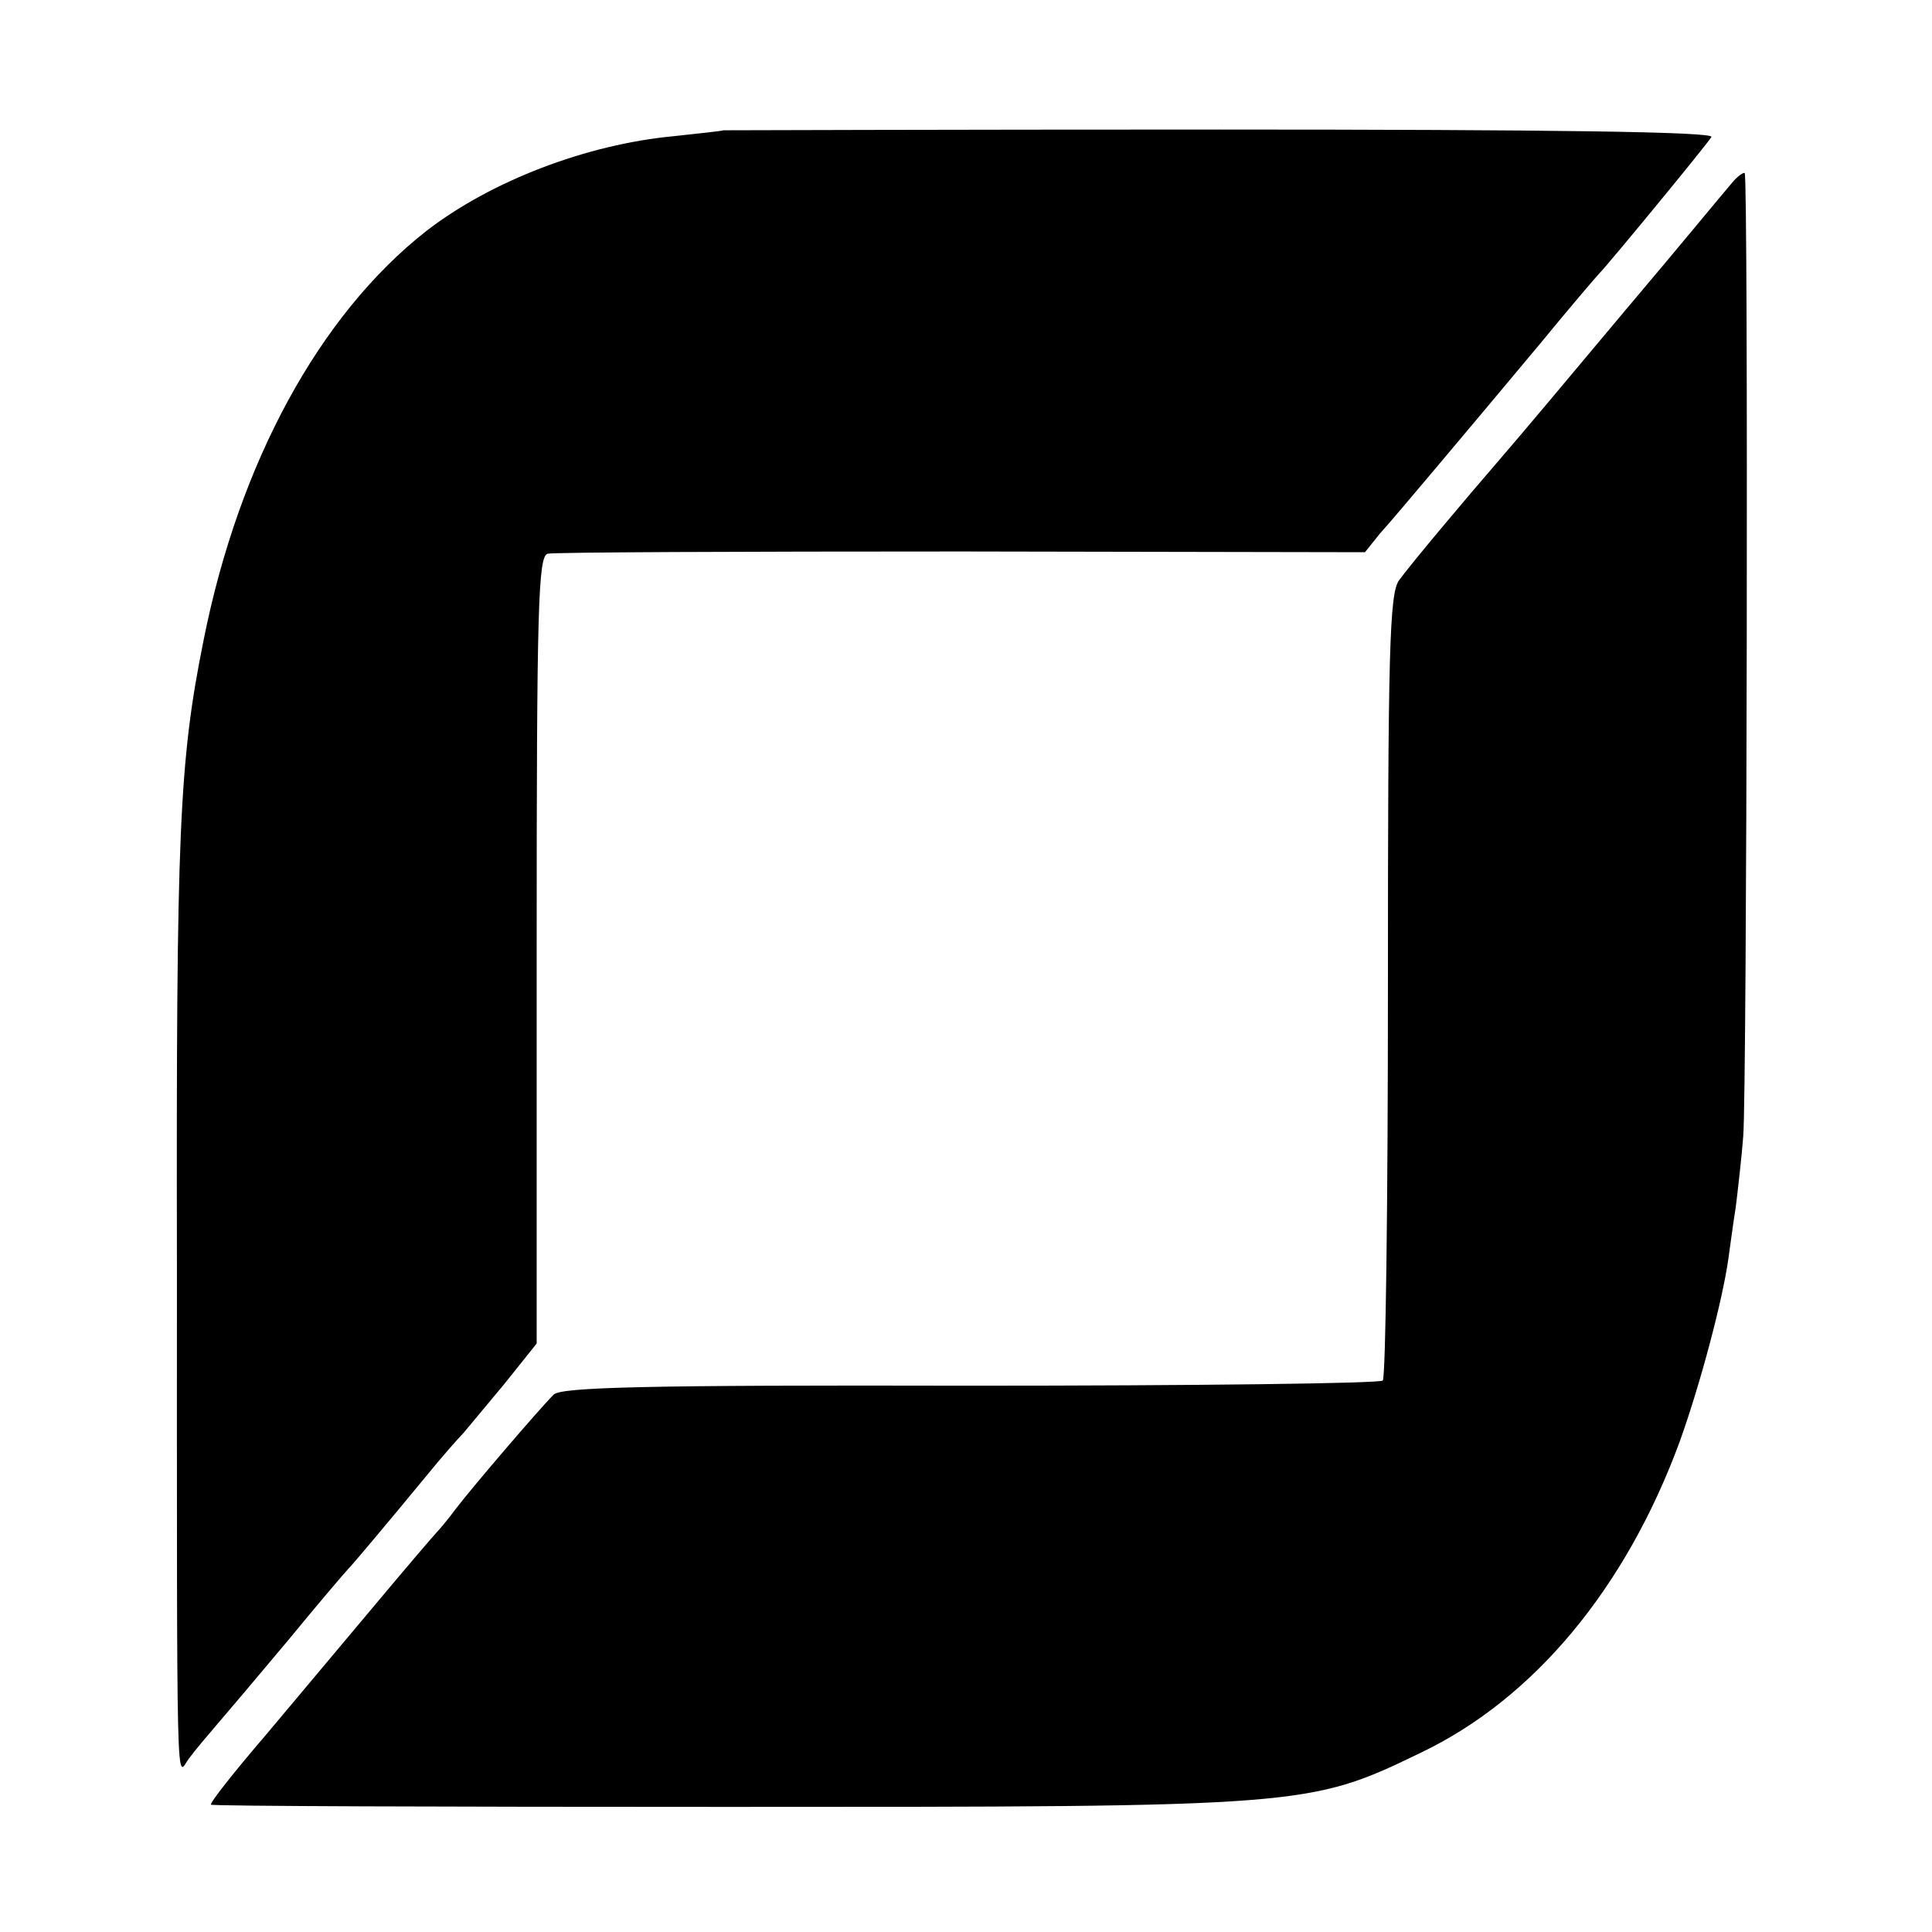
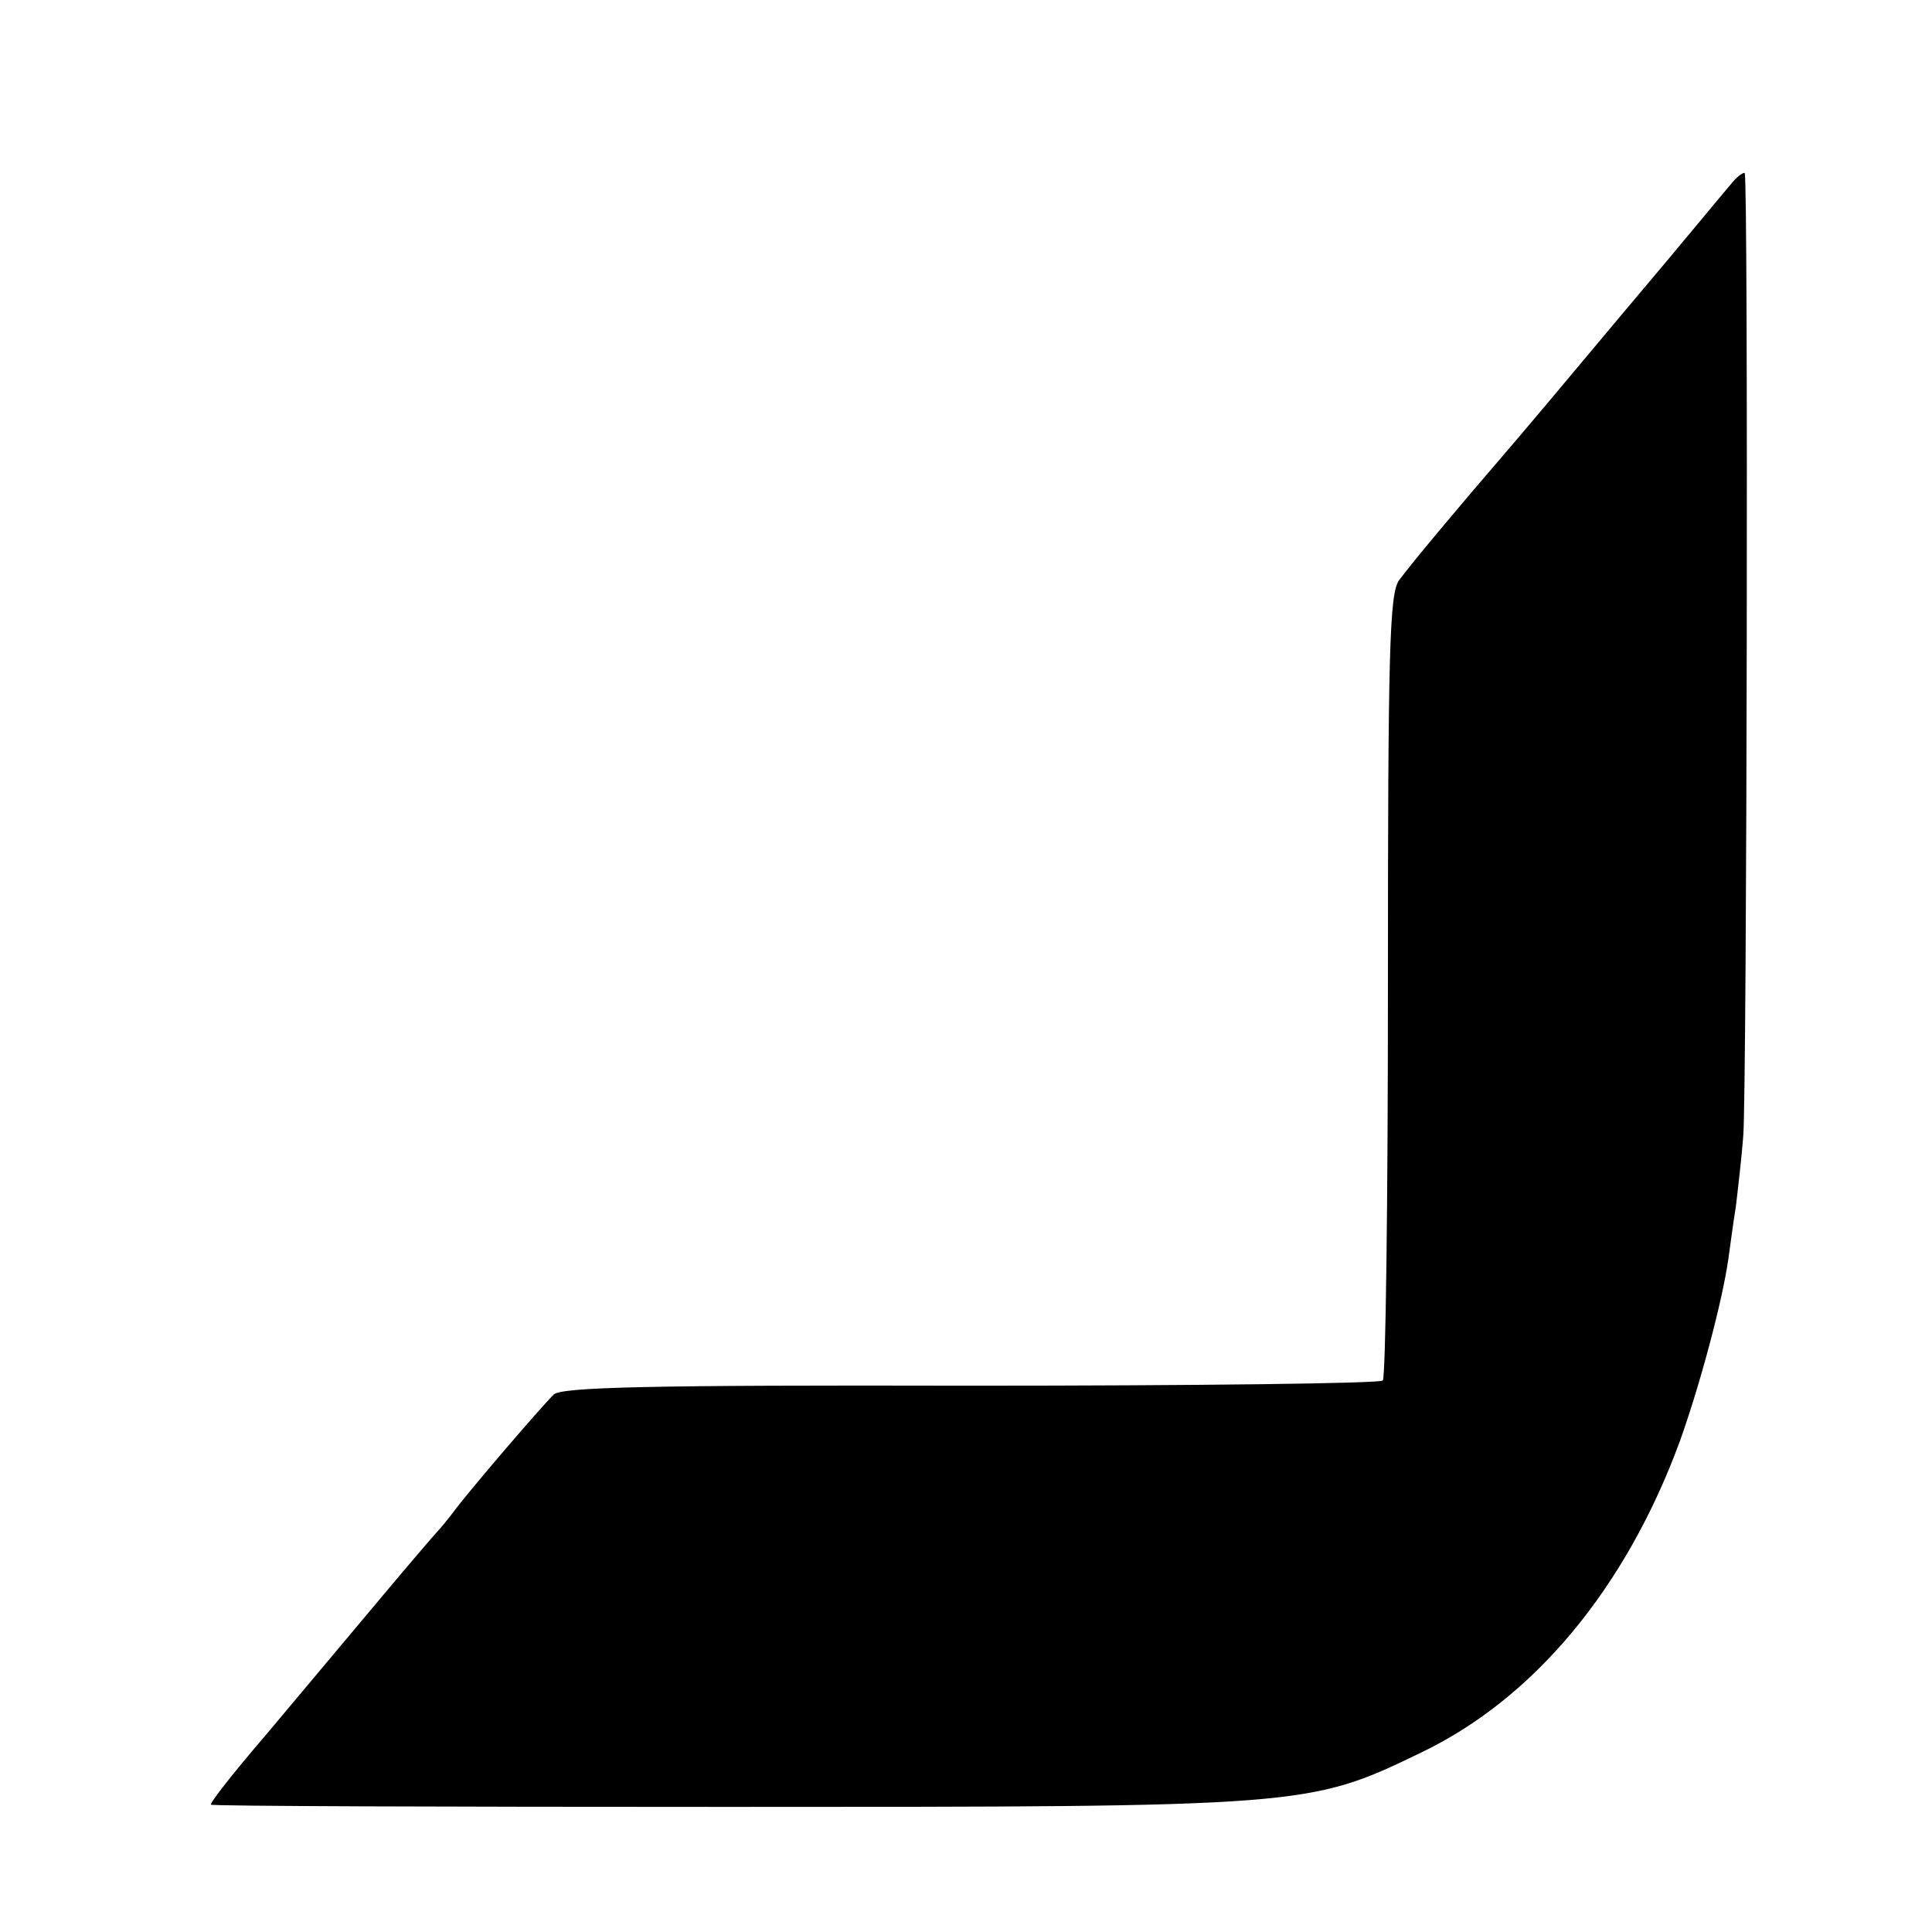
<svg xmlns="http://www.w3.org/2000/svg" version="1.0" width="261pt" height="261pt" viewBox="0 0 261 261" preserveAspectRatio="xMidYMid meet">
  <g transform="translate(0,261) scale(0.1,-0.1)" fill="#000000" stroke="none">
-     <path d="M977 2434 c-1 -1 -31 -4 -67 -8 -117 -11 -246 -60 -334 -128 -144 -113 -253 -312 -301 -553 -33 -164 -37 -257 -36 -839 0 -750 -1 -695 16 -672 8 11 25 31 37 45 13 15 57 67 98 116 41 50 77 92 80 95 6 6 54 63 105 125 22 27 45 53 51 59 5 6 30 36 55 66 l44 55 0 532 c0 466 2 532 15 535 8 2 260 3 559 3 l545 -1 20 25 c12 13 48 56 81 95 33 39 94 112 135 161 41 50 77 92 80 95 12 12 147 176 152 185 4 7 -220 10 -664 10 -368 0 -670 -1 -671 -1z" />
    <path d="M2339 2362 c-8 -9 -72 -87 -144 -172 -71 -85 -145 -173 -165 -196 -57 -66 -124 -146 -140 -168 -13 -18 -15 -97 -15 -548 0 -289 -3 -530 -7 -533 -4 -4 -255 -7 -557 -7 -439 1 -553 -2 -563 -12 -20 -20 -109 -124 -132 -154 -11 -15 -23 -29 -26 -32 -3 -3 -39 -45 -80 -94 -41 -49 -109 -130 -151 -180 -43 -50 -76 -92 -74 -94 2 -2 315 -3 697 -3 781 0 786 0 937 73 153 73 277 222 350 420 28 78 58 191 66 248 2 14 6 45 10 70 3 25 8 68 10 95 5 60 7 1296 2 1301 -1 2 -10 -4 -18 -14z" />
  </g>
</svg>